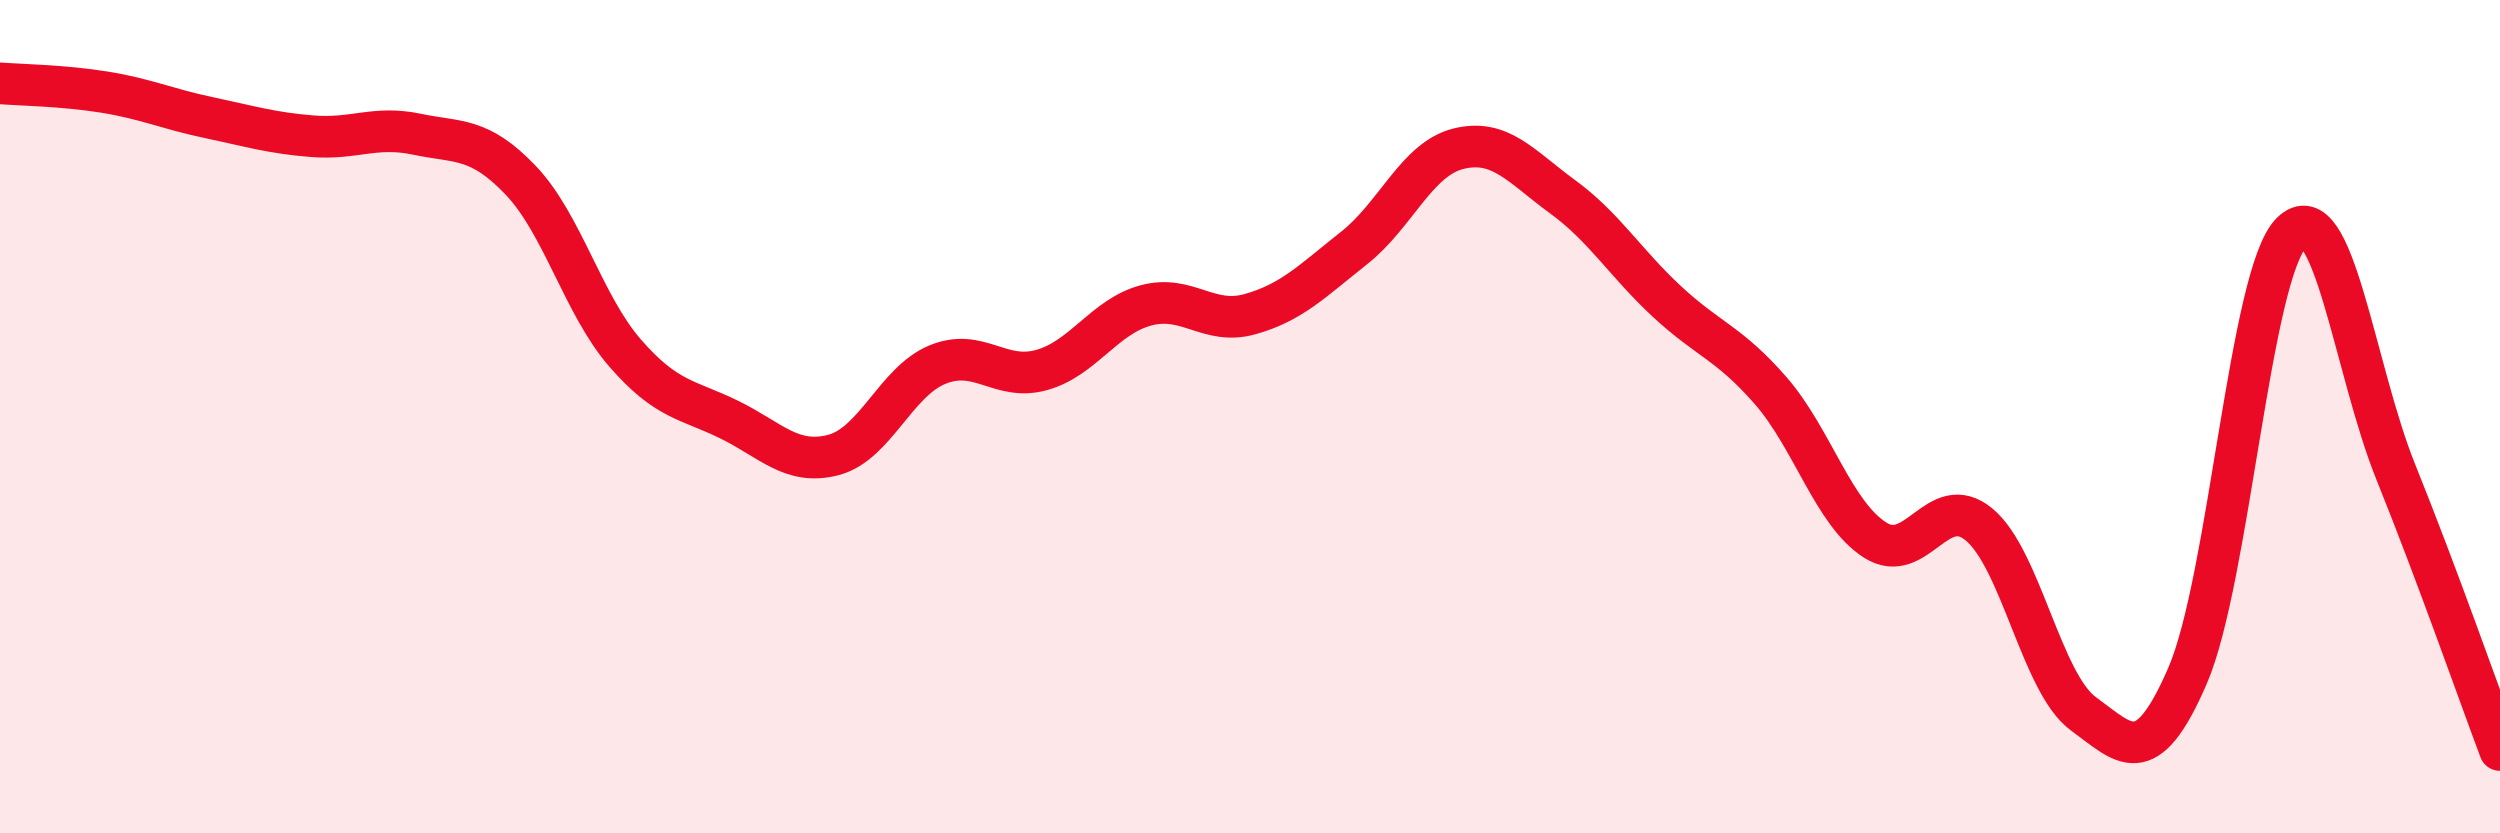
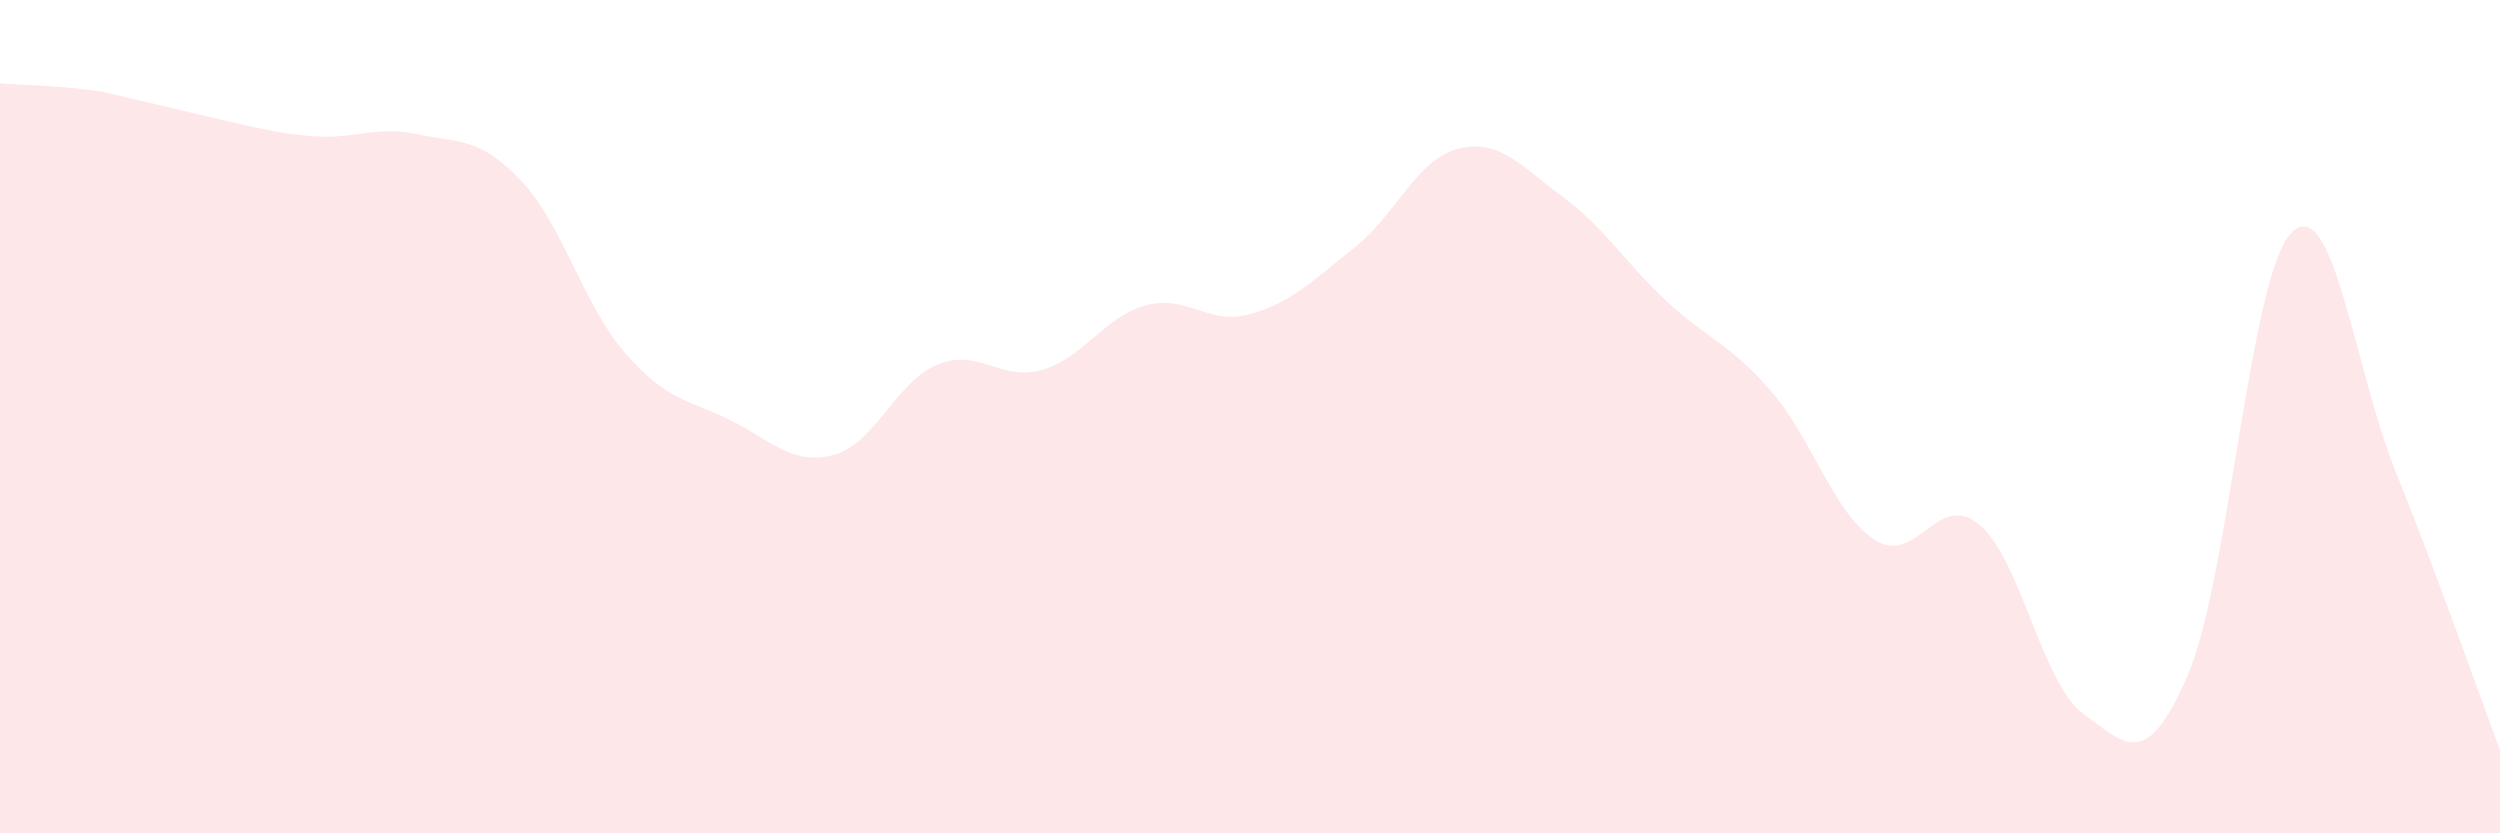
<svg xmlns="http://www.w3.org/2000/svg" width="60" height="20" viewBox="0 0 60 20">
-   <path d="M 0,2 C 0.5,2.04 1.5,2.05 2.5,2.21 C 3.5,2.37 4,2.61 5,2.82 C 6,3.03 6.5,3.19 7.5,3.27 C 8.5,3.35 9,3.01 10,3.22 C 11,3.43 11.5,3.28 12.5,4.33 C 13.5,5.38 14,7.32 15,8.47 C 16,9.62 16.5,9.58 17.5,10.07 C 18.5,10.56 19,11.18 20,10.92 C 21,10.66 21.5,9.16 22.5,8.75 C 23.5,8.34 24,9.16 25,8.88 C 26,8.6 26.5,7.6 27.5,7.33 C 28.5,7.06 29,7.82 30,7.54 C 31,7.26 31.5,6.74 32.5,5.95 C 33.5,5.16 34,3.82 35,3.57 C 36,3.32 36.5,3.99 37.5,4.72 C 38.5,5.45 39,6.3 40,7.23 C 41,8.16 41.5,8.23 42.5,9.38 C 43.5,10.53 44,12.32 45,12.96 C 46,13.6 46.5,11.76 47.5,12.59 C 48.5,13.42 49,16.4 50,17.13 C 51,17.86 51.5,18.53 52.5,16.22 C 53.5,13.91 54,6.56 55,5.58 C 56,4.6 56.5,8.85 57.5,11.33 C 58.5,13.81 59.5,16.67 60,18L60 20L0 20Z" fill="#EB0A25" opacity="0.1" stroke-linecap="round" stroke-linejoin="round" />
-   <path d="M 0,2 C 0.5,2.04 1.5,2.05 2.5,2.21 C 3.5,2.37 4,2.61 5,2.82 C 6,3.03 6.5,3.19 7.5,3.27 C 8.5,3.35 9,3.01 10,3.22 C 11,3.43 11.5,3.28 12.5,4.33 C 13.5,5.38 14,7.32 15,8.47 C 16,9.62 16.5,9.58 17.5,10.07 C 18.5,10.56 19,11.18 20,10.92 C 21,10.66 21.5,9.16 22.5,8.75 C 23.5,8.34 24,9.16 25,8.88 C 26,8.6 26.5,7.6 27.5,7.33 C 28.5,7.06 29,7.82 30,7.54 C 31,7.26 31.5,6.74 32.5,5.95 C 33.5,5.16 34,3.82 35,3.57 C 36,3.32 36.5,3.99 37.5,4.72 C 38.5,5.45 39,6.3 40,7.23 C 41,8.16 41.5,8.23 42.5,9.38 C 43.5,10.53 44,12.32 45,12.96 C 46,13.6 46.5,11.76 47.5,12.59 C 48.5,13.42 49,16.4 50,17.13 C 51,17.86 51.5,18.53 52.5,16.22 C 53.5,13.91 54,6.56 55,5.58 C 56,4.6 56.5,8.85 57.5,11.33 C 58.5,13.81 59.5,16.67 60,18" stroke="#EB0A25" stroke-width="1" fill="none" stroke-linecap="round" stroke-linejoin="round" />
+   <path d="M 0,2 C 0.5,2.04 1.5,2.05 2.5,2.21 C 6,3.03 6.5,3.19 7.5,3.27 C 8.5,3.35 9,3.01 10,3.22 C 11,3.43 11.5,3.28 12.5,4.33 C 13.5,5.38 14,7.32 15,8.47 C 16,9.62 16.5,9.58 17.5,10.07 C 18.5,10.56 19,11.18 20,10.92 C 21,10.66 21.5,9.16 22.5,8.75 C 23.5,8.34 24,9.16 25,8.88 C 26,8.6 26.5,7.6 27.5,7.33 C 28.5,7.06 29,7.82 30,7.54 C 31,7.26 31.5,6.74 32.5,5.95 C 33.5,5.16 34,3.82 35,3.57 C 36,3.32 36.5,3.99 37.5,4.72 C 38.5,5.45 39,6.3 40,7.23 C 41,8.16 41.5,8.23 42.5,9.38 C 43.5,10.53 44,12.32 45,12.96 C 46,13.6 46.5,11.76 47.5,12.59 C 48.5,13.42 49,16.4 50,17.13 C 51,17.86 51.5,18.53 52.5,16.22 C 53.5,13.91 54,6.56 55,5.58 C 56,4.6 56.5,8.85 57.5,11.33 C 58.5,13.81 59.5,16.67 60,18L60 20L0 20Z" fill="#EB0A25" opacity="0.1" stroke-linecap="round" stroke-linejoin="round" />
</svg>